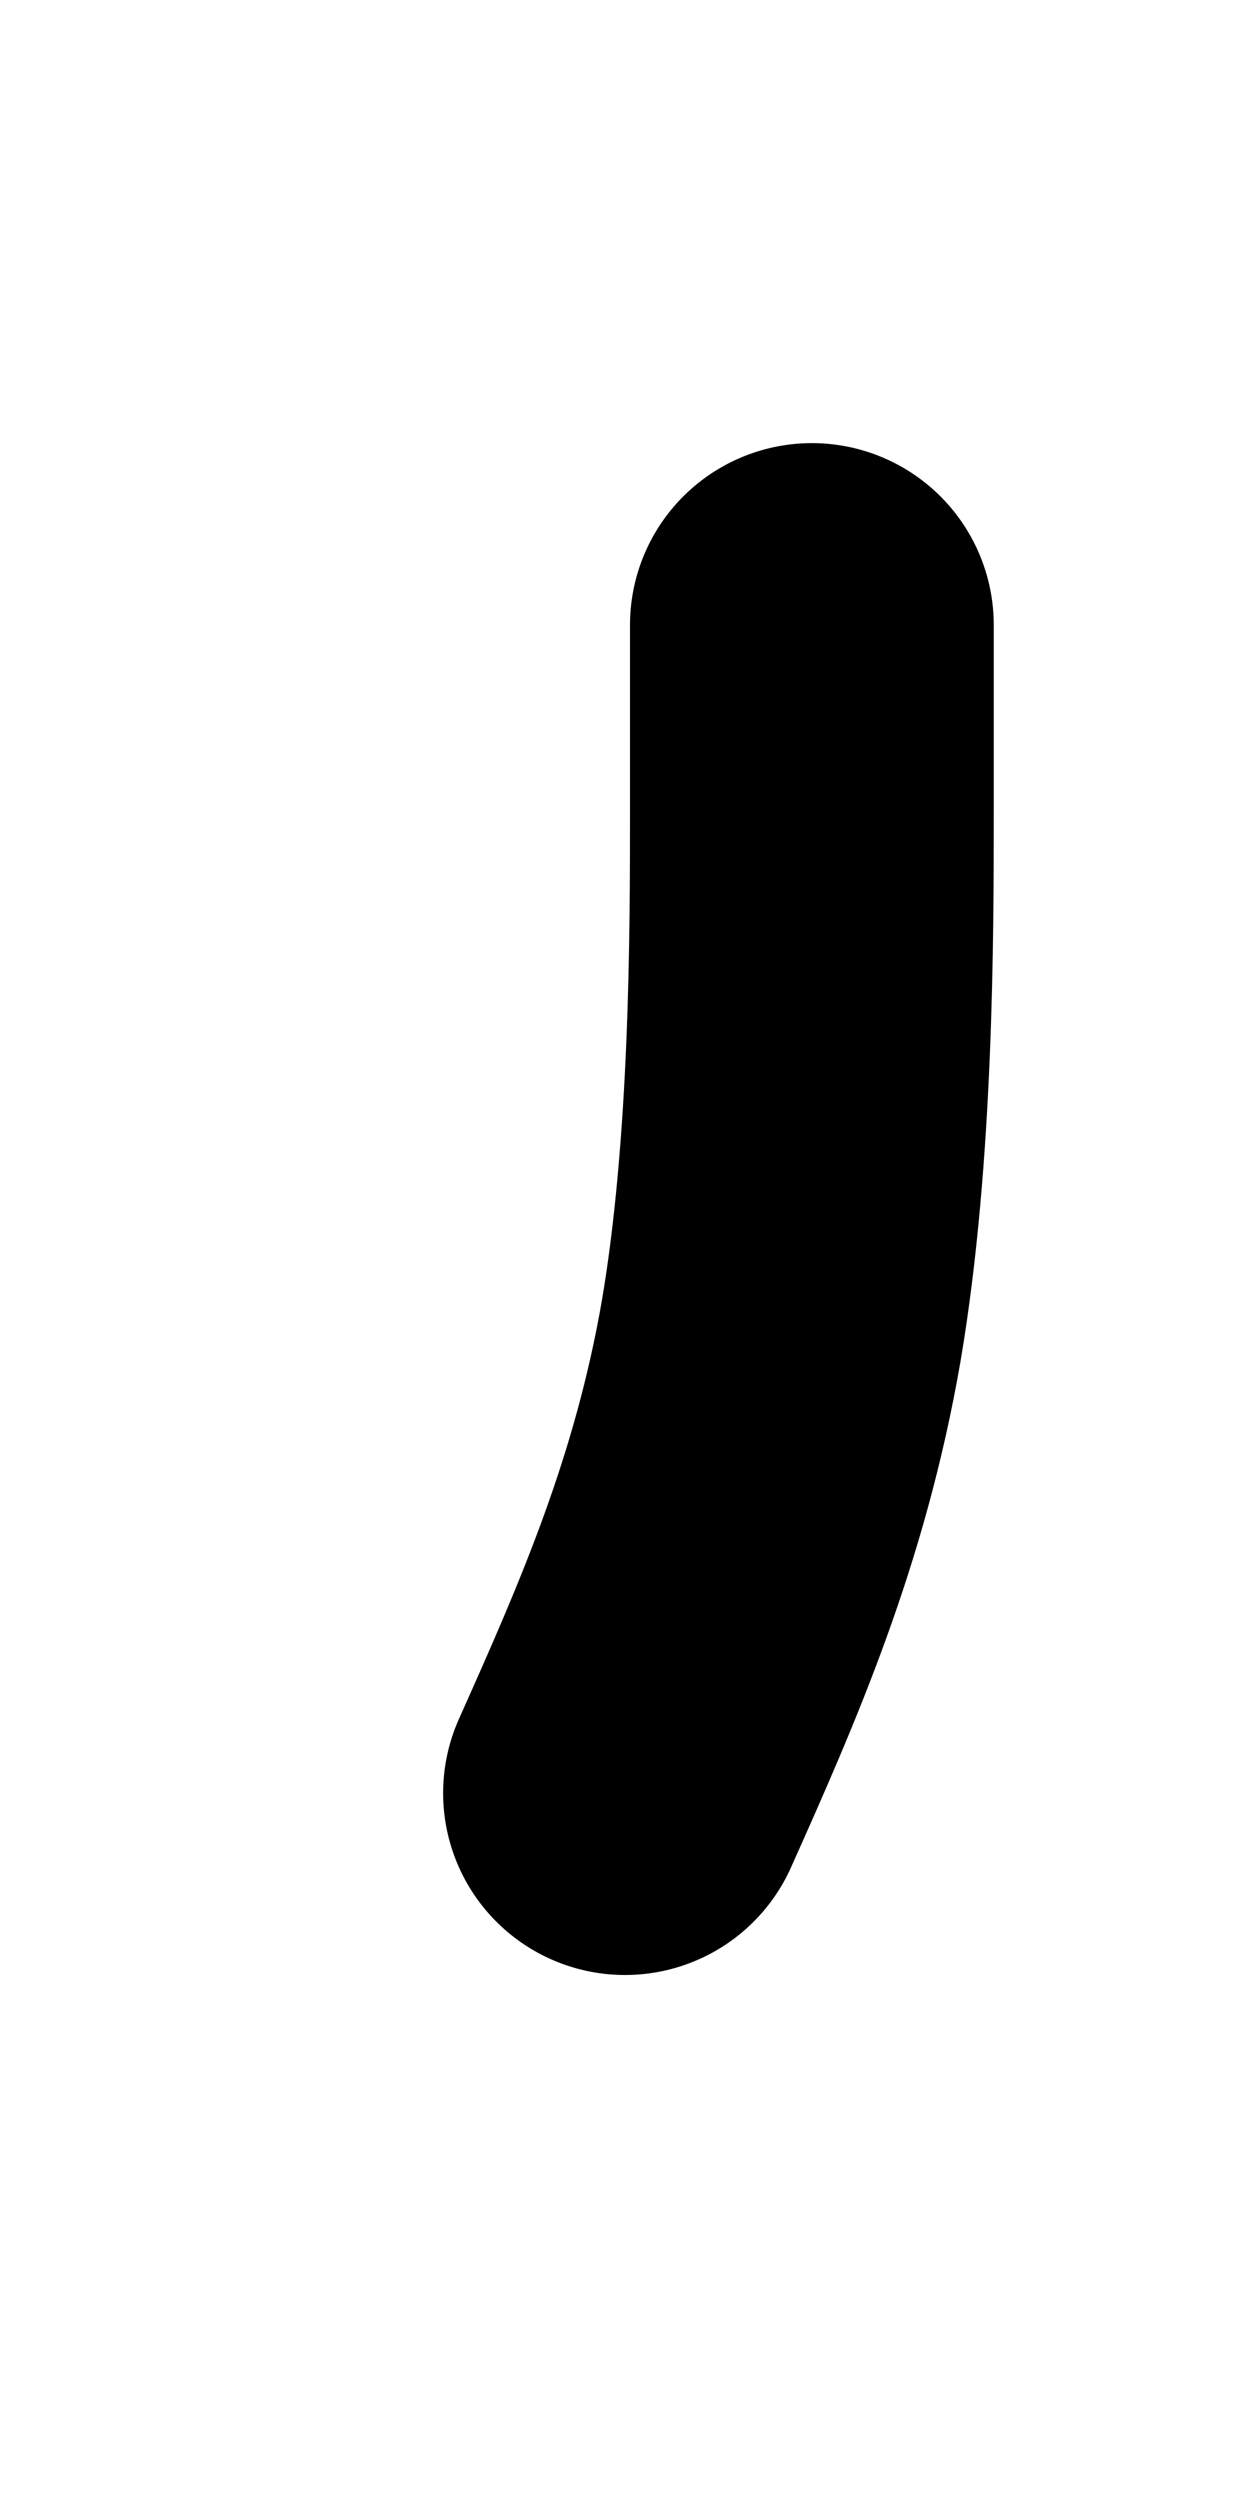
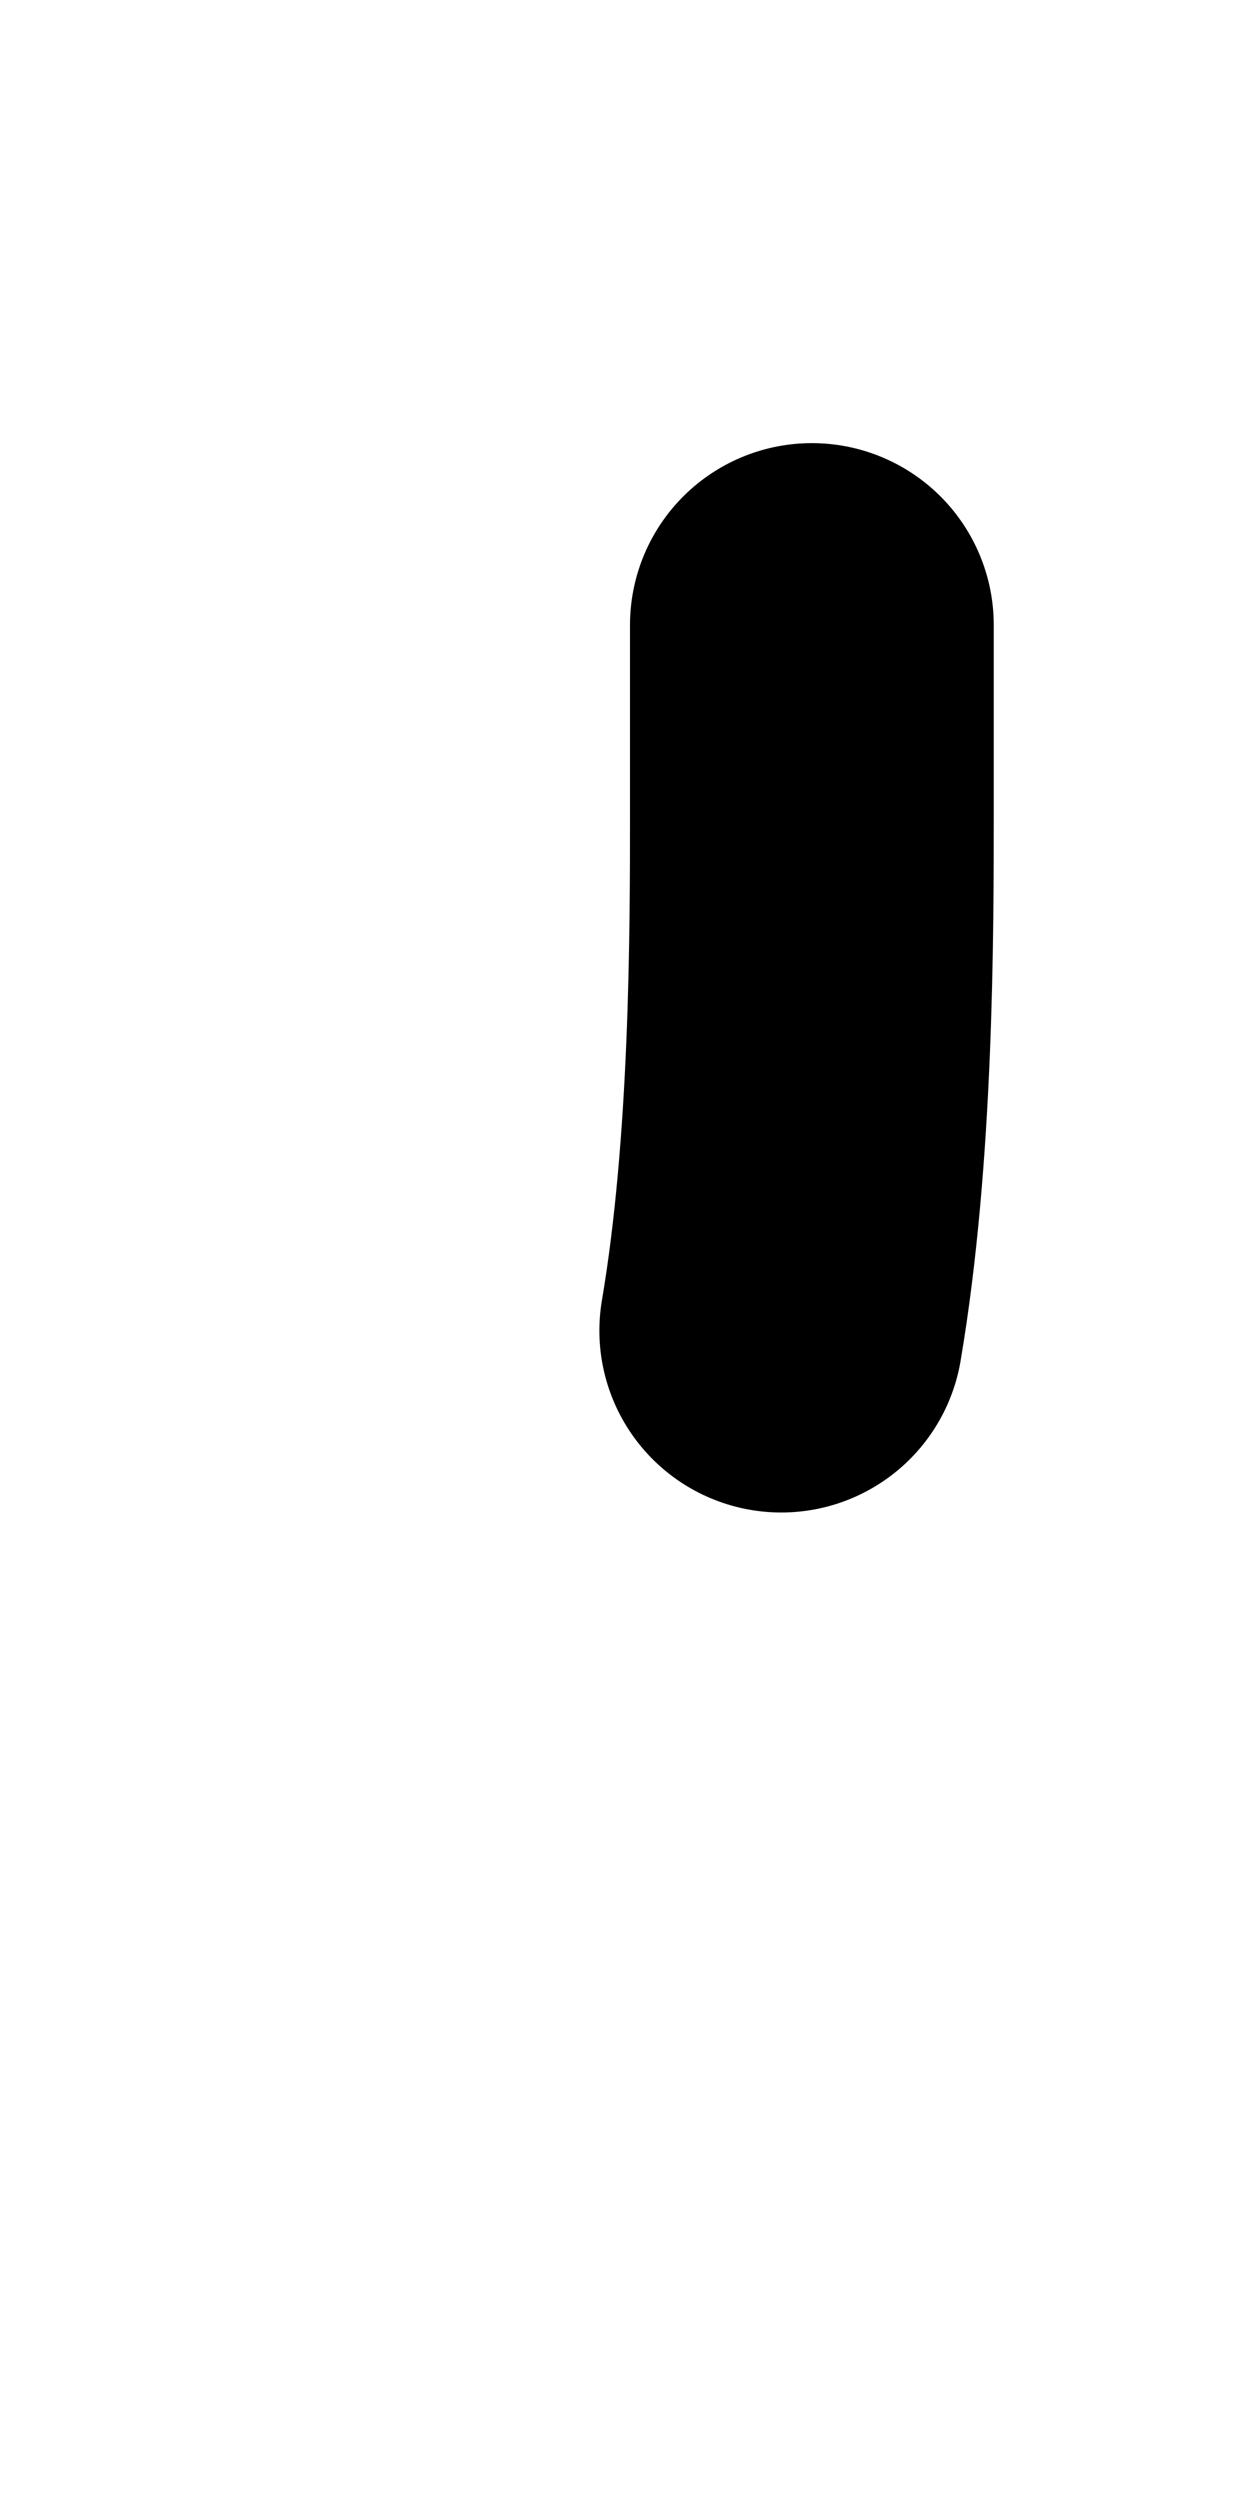
<svg xmlns="http://www.w3.org/2000/svg" fill="none" height="100%" overflow="visible" preserveAspectRatio="none" style="display: block;" viewBox="0 0 2 4" width="100%">
-   <path d="M1.299 1C1.299 1.049 1.299 1.099 1.299 1.297C1.299 1.495 1.299 1.84 1.25 2.129C1.2 2.418 1.102 2.641 1 2.869" id="Vector 651" stroke="black" stroke-linecap="round" stroke-width="0.582" />
+   <path d="M1.299 1C1.299 1.049 1.299 1.099 1.299 1.297C1.299 1.495 1.299 1.84 1.25 2.129" id="Vector 651" stroke="black" stroke-linecap="round" stroke-width="0.582" />
</svg>